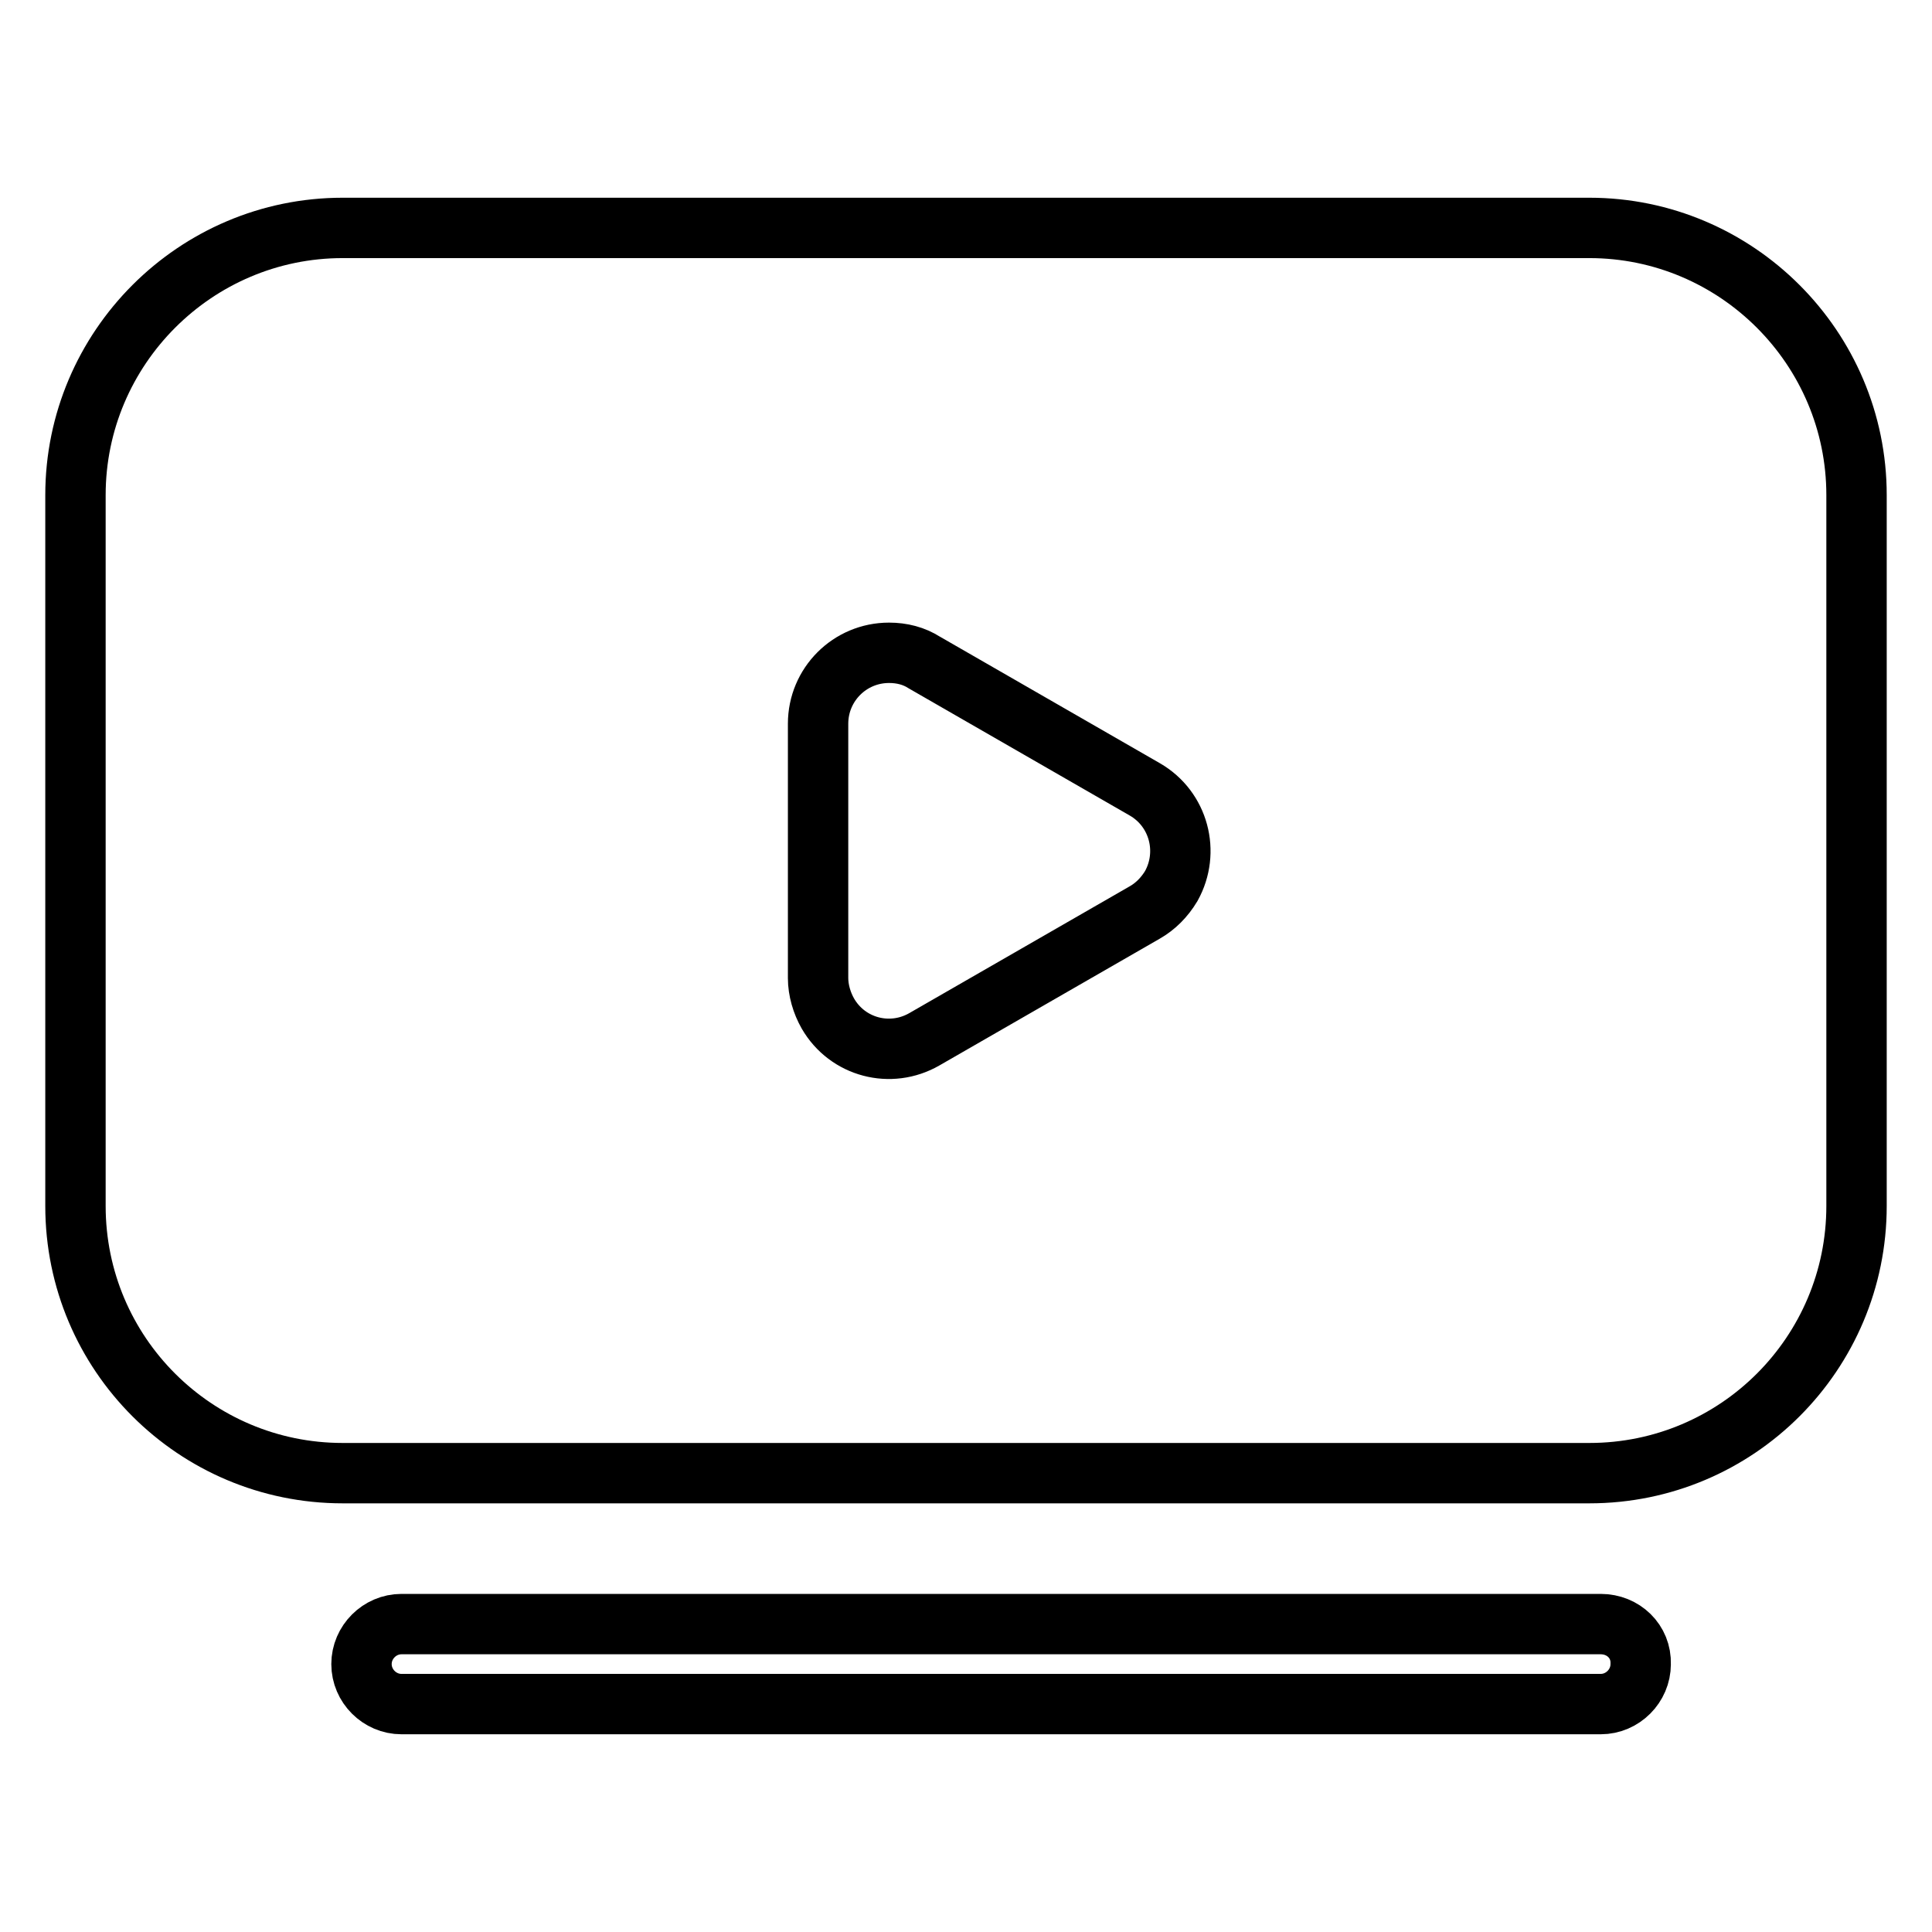
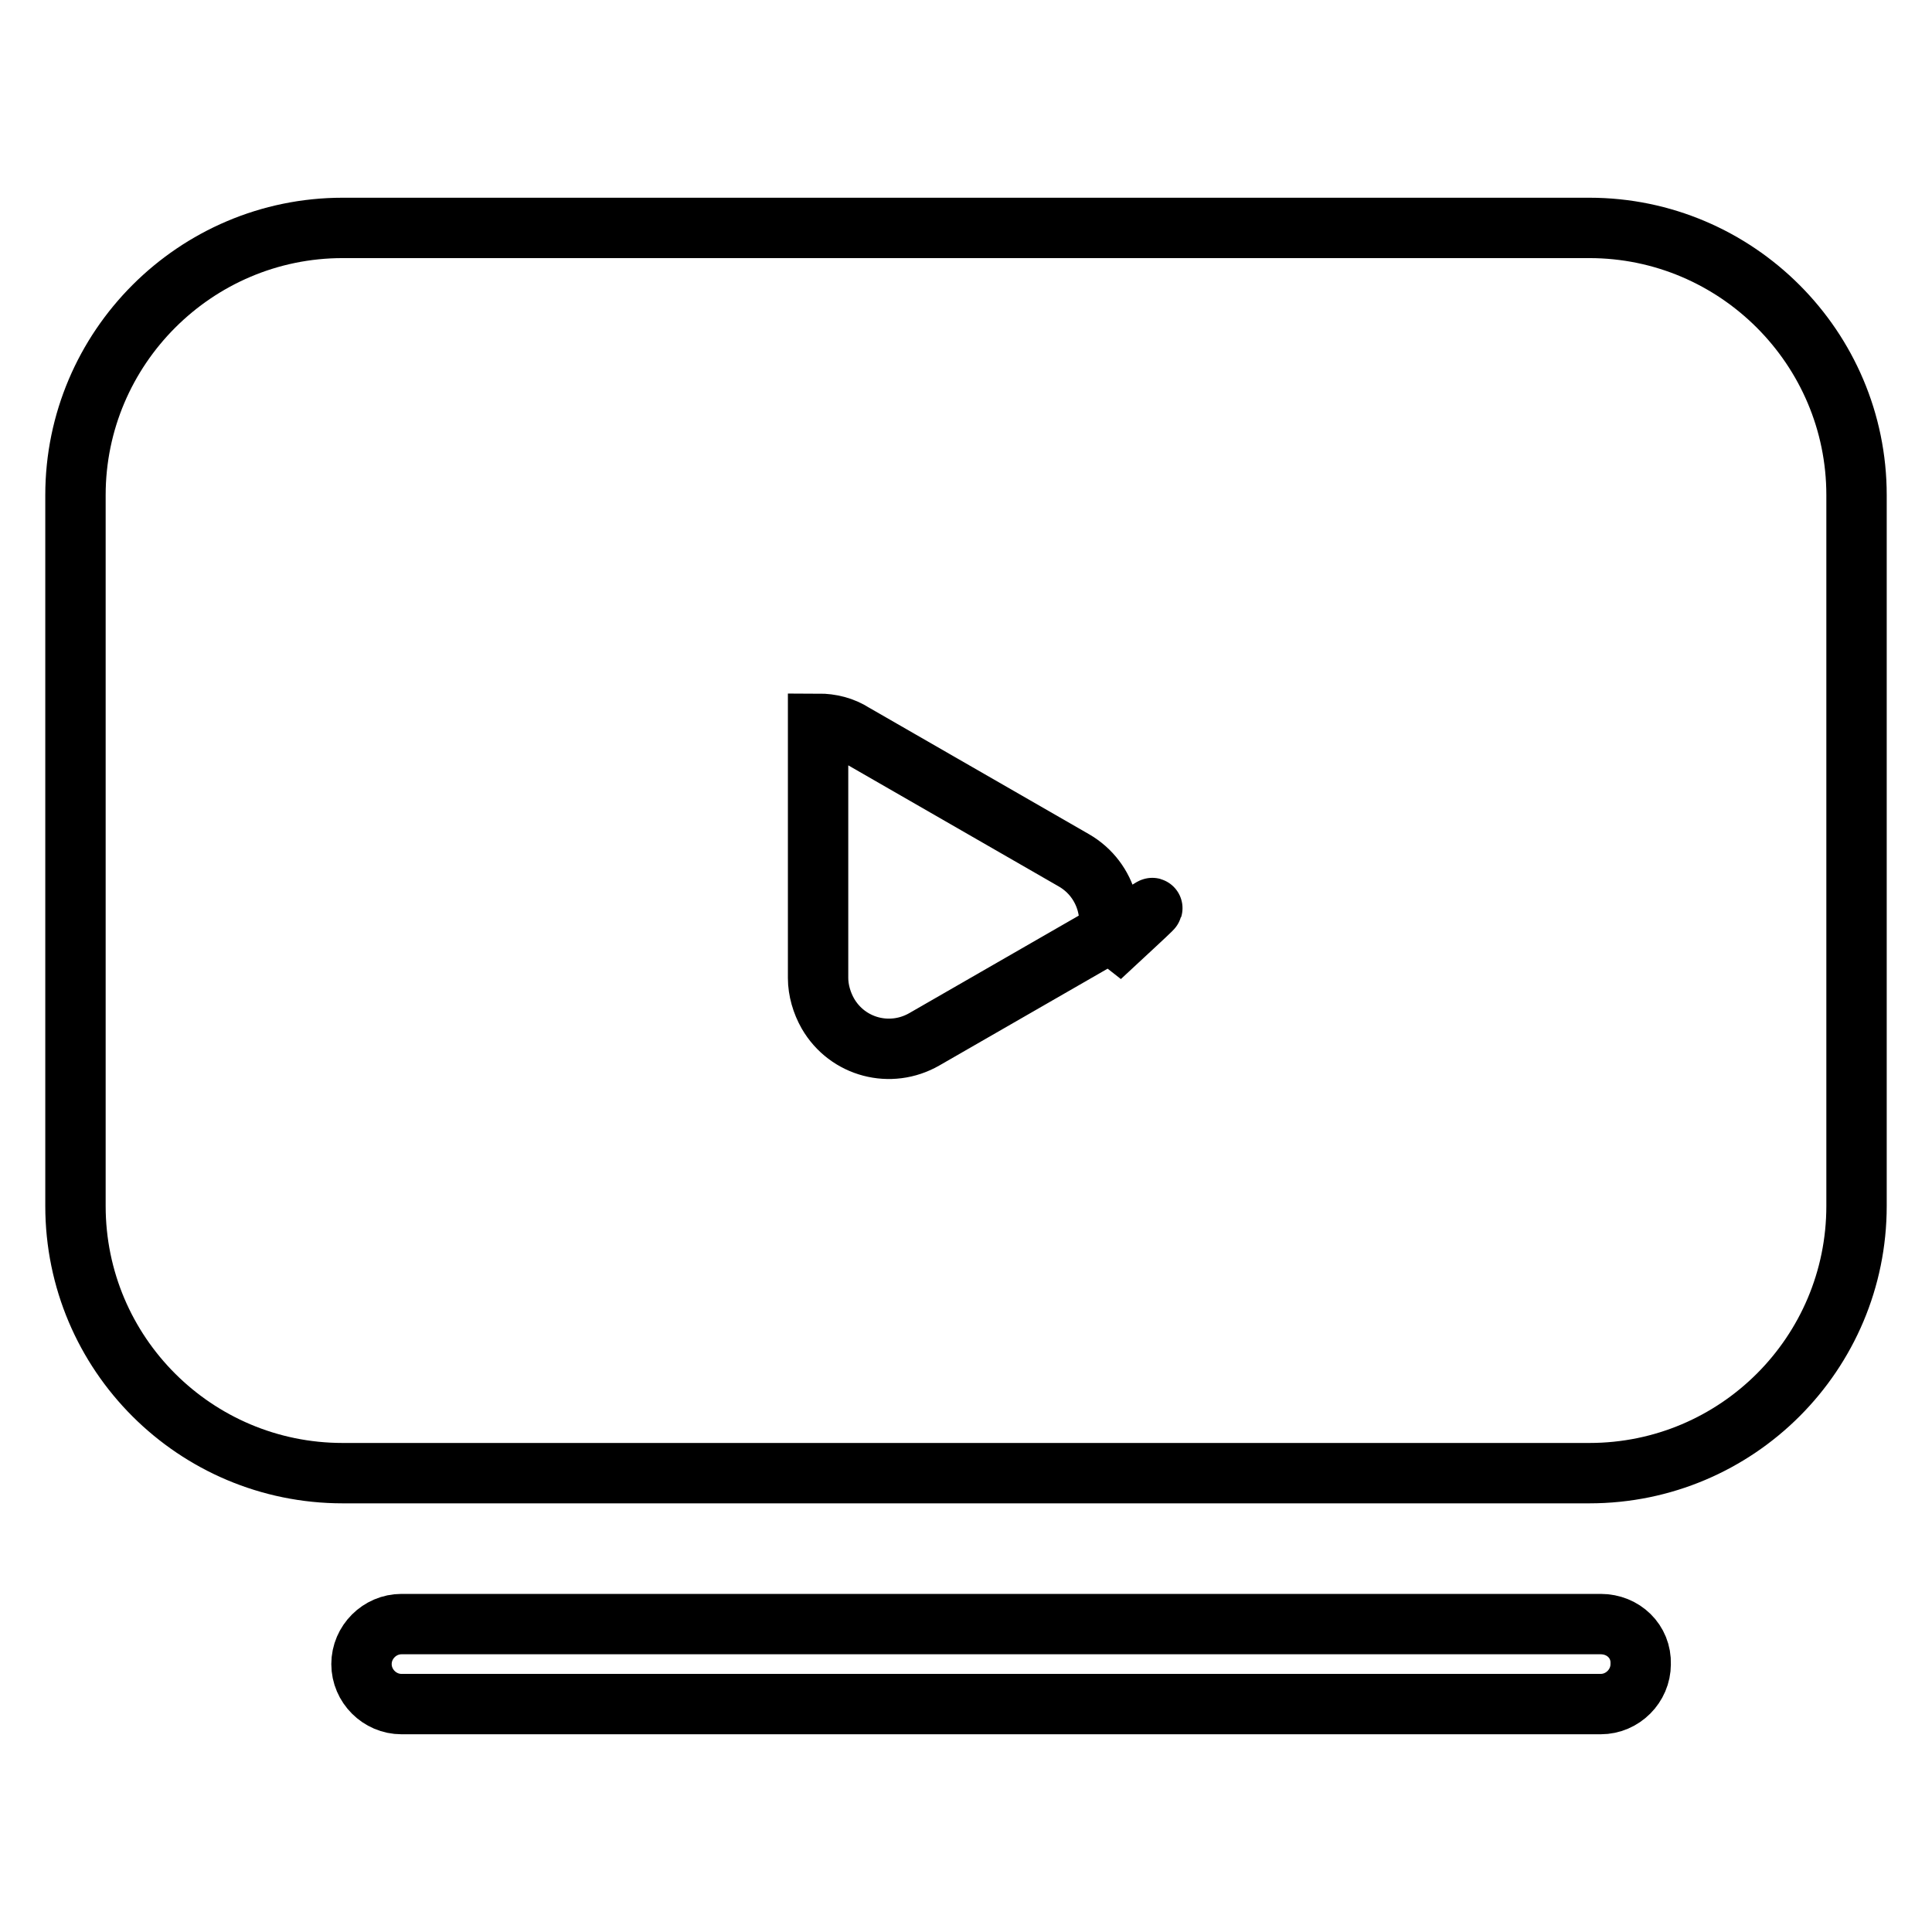
<svg xmlns="http://www.w3.org/2000/svg" version="1.1" x="0px" y="0px" viewBox="0 0 256 256" enable-background="new 0 0 256 256" xml:space="preserve">
  <g>
-     <path stroke-width="8" fill-opacity="0" stroke="#000000" d="M212.1,215.2H53.2c-2.9,0-5.3,2.4-5.3,5.3c0,2.9,2.4,5.3,5.3,5.3h158.9c2.9,0,5.3-2.4,5.3-5.3 C217.5,217.5,215.1,215.2,212.1,215.2L212.1,215.2z M210.6,30.2H45.4C25.9,30.2,10,46.1,10,65.6v94.2c0,19.6,15.9,35.4,35.4,35.4 h165.2c19.6,0,35.4-15.9,35.4-35.4V65.6C246,46.1,230.1,30.2,210.6,30.2L210.6,30.2z M151.7,120.9l-14.6,8.4l-14.6,8.4 c-4.5,2.6-10.2,1.1-12.8-3.4c-0.8-1.4-1.3-3.1-1.3-4.7V95.9c0-5.2,4.2-9.4,9.4-9.4c1.7,0,3.3,0.4,4.7,1.3l14.6,8.4l14.6,8.4 c4.5,2.6,6,8.3,3.5,12.8C154.3,118.9,153.1,120.1,151.7,120.9z" />
+     <path stroke-width="8" fill-opacity="0" stroke="#000000" d="M212.1,215.2H53.2c-2.9,0-5.3,2.4-5.3,5.3c0,2.9,2.4,5.3,5.3,5.3h158.9c2.9,0,5.3-2.4,5.3-5.3 C217.5,217.5,215.1,215.2,212.1,215.2L212.1,215.2z M210.6,30.2H45.4C25.9,30.2,10,46.1,10,65.6v94.2c0,19.6,15.9,35.4,35.4,35.4 h165.2c19.6,0,35.4-15.9,35.4-35.4V65.6C246,46.1,230.1,30.2,210.6,30.2L210.6,30.2z M151.7,120.9l-14.6,8.4l-14.6,8.4 c-4.5,2.6-10.2,1.1-12.8-3.4c-0.8-1.4-1.3-3.1-1.3-4.7V95.9c1.7,0,3.3,0.4,4.7,1.3l14.6,8.4l14.6,8.4 c4.5,2.6,6,8.3,3.5,12.8C154.3,118.9,153.1,120.1,151.7,120.9z" />
  </g>
</svg>